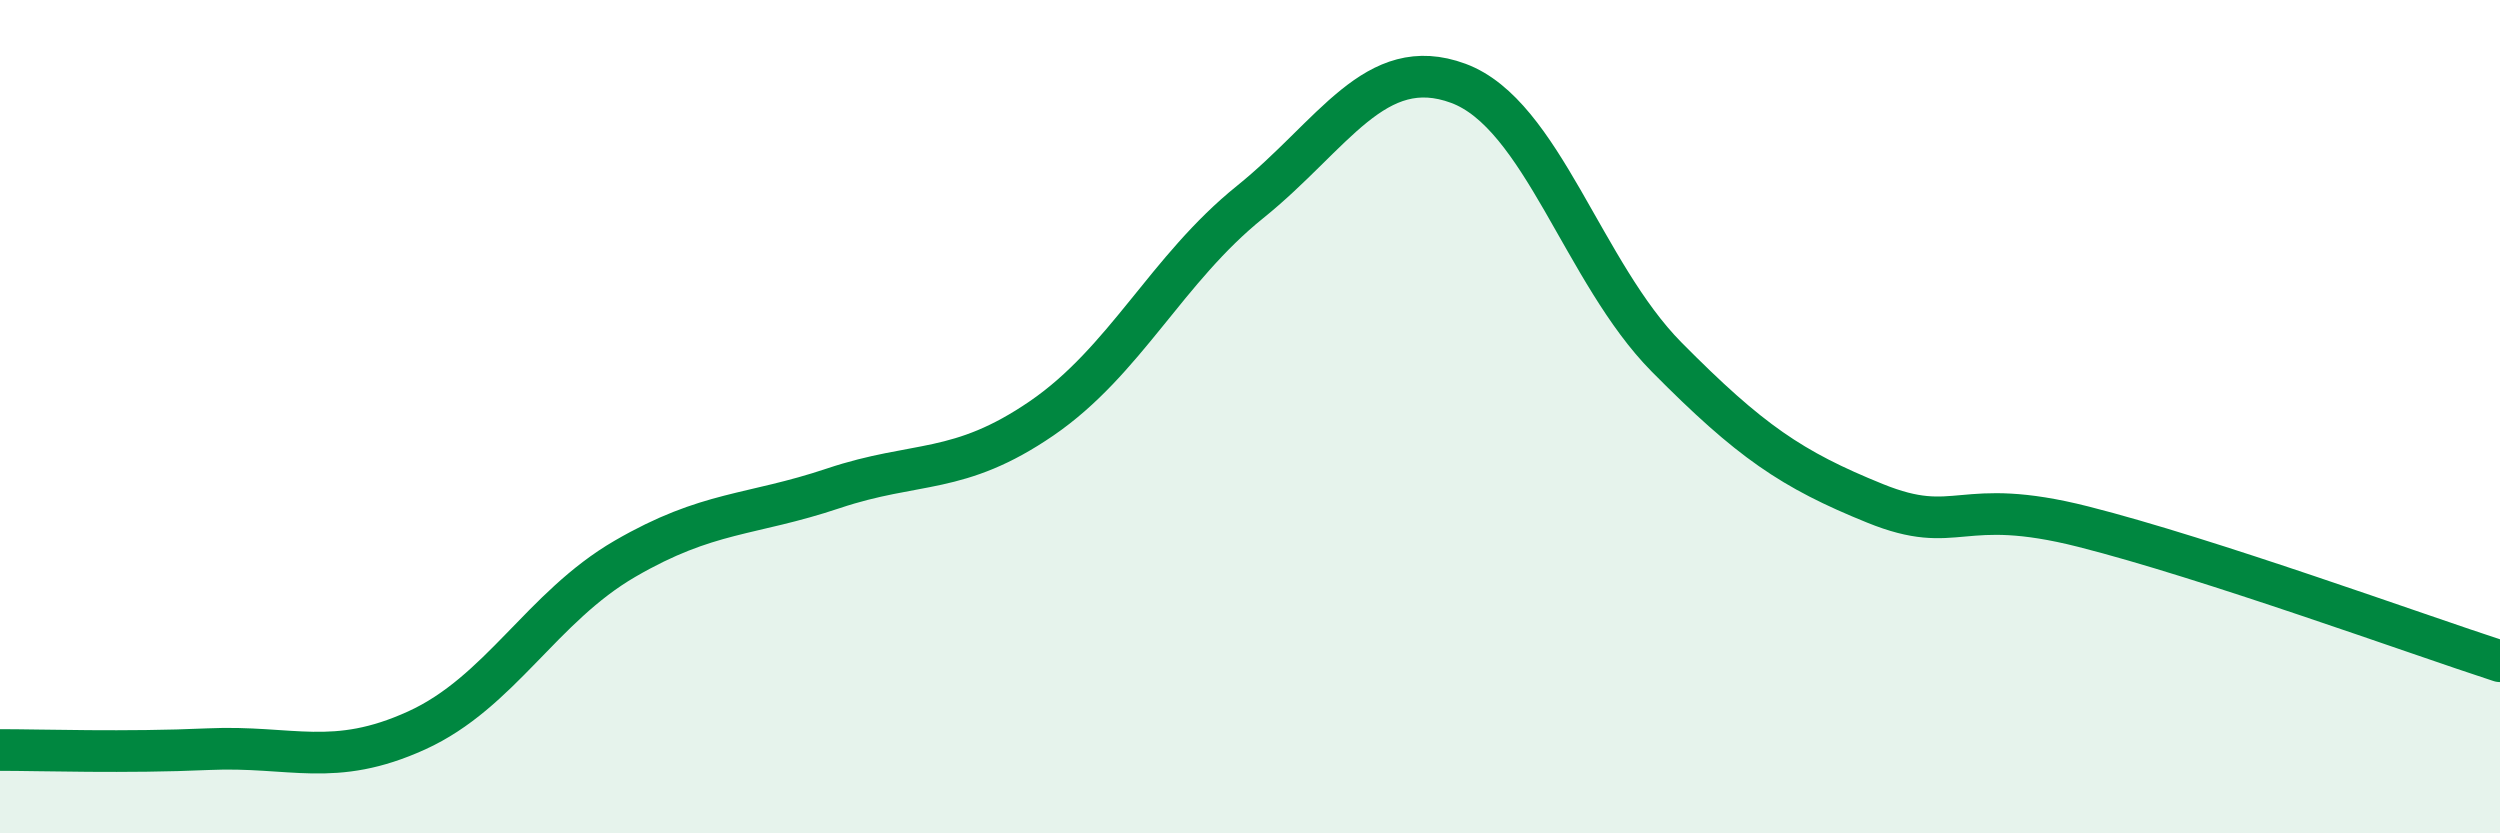
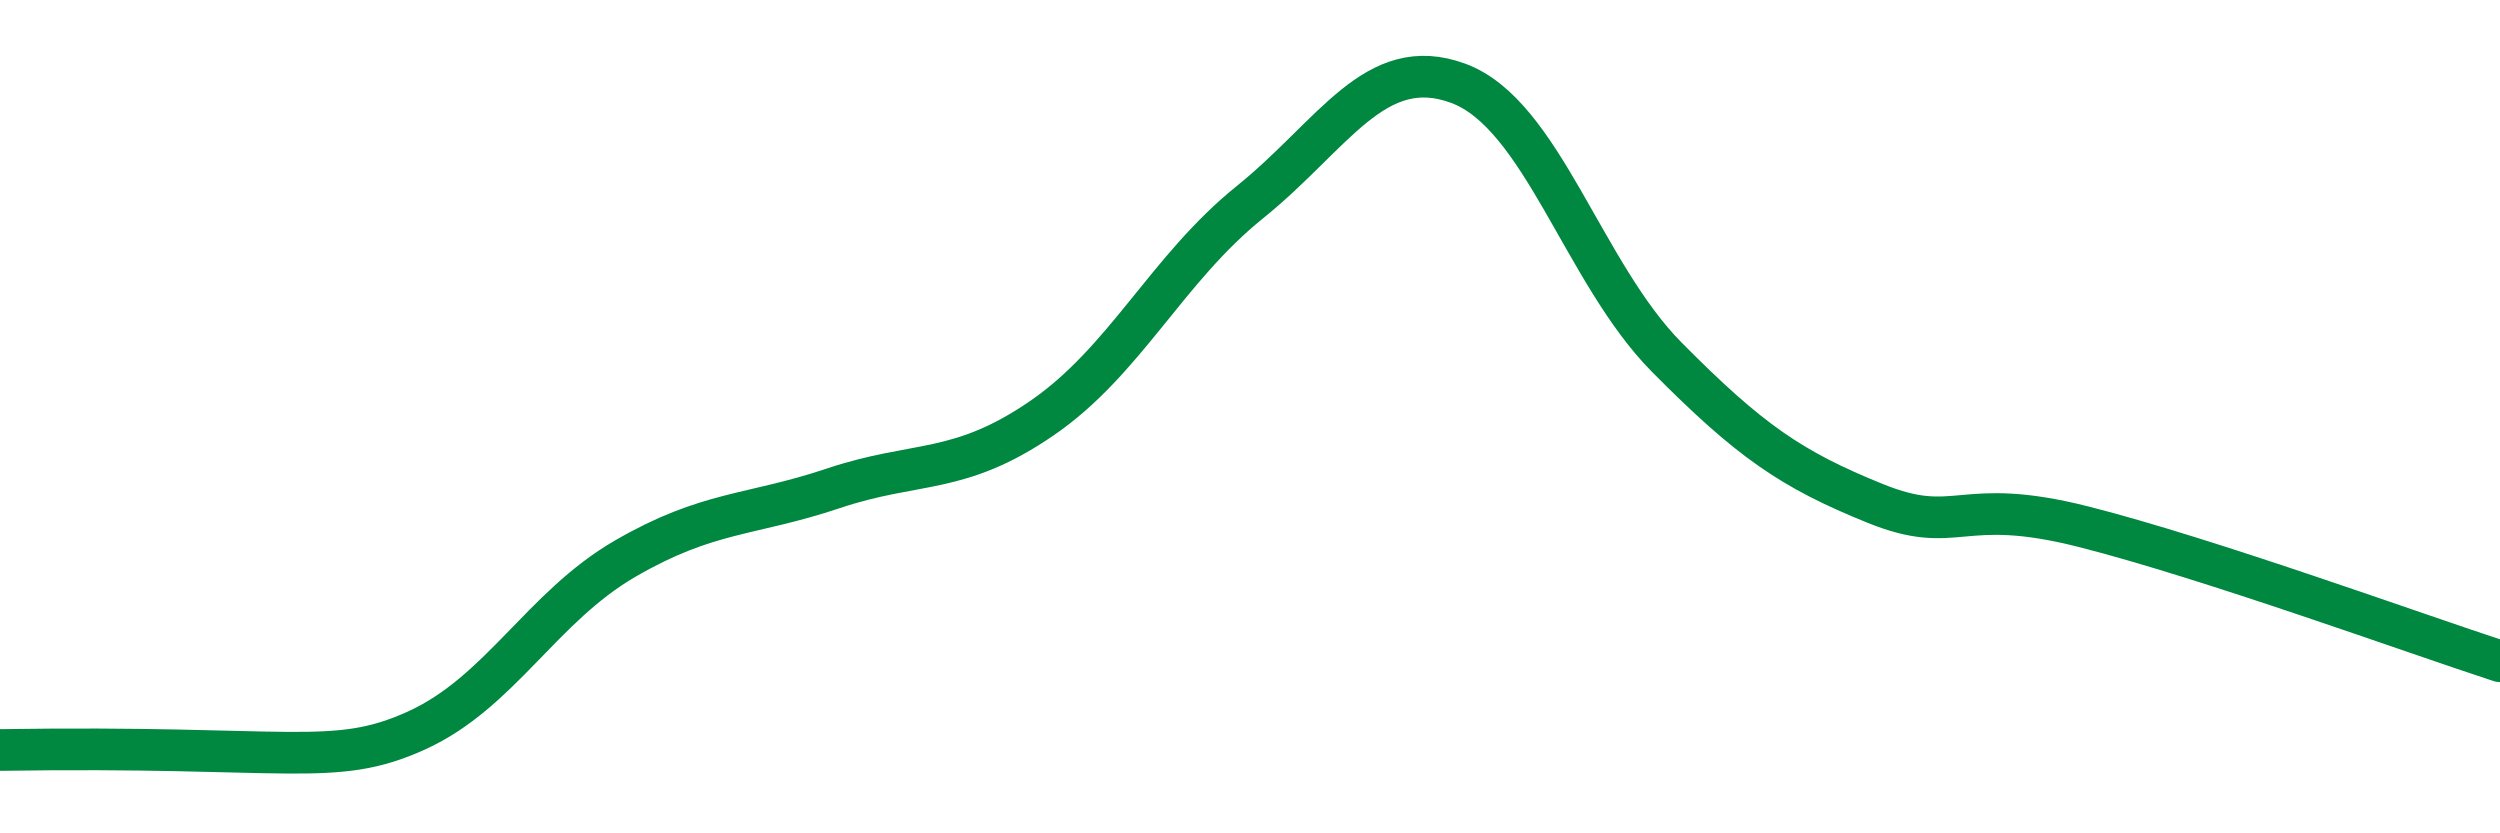
<svg xmlns="http://www.w3.org/2000/svg" width="60" height="20" viewBox="0 0 60 20">
-   <path d="M 0,18 C 1,18 3,18.07 5,17.98 C 7,17.89 8,18.44 10,17.53 C 12,16.62 13,14.57 15,13.41 C 17,12.25 18,12.39 20,11.72 C 22,11.05 23,11.41 25,10.04 C 27,8.67 28,6.46 30,4.85 C 32,3.24 33,1.26 35,2 C 37,2.74 38,6.55 40,8.57 C 42,10.59 43,11.27 45,12.08 C 47,12.89 47,11.88 50,12.64 C 53,13.4 58,15.22 60,15.87L60 20L0 20Z" fill="#008740" opacity="0.1" stroke-linecap="round" stroke-linejoin="round" />
-   <path d="M 0,18 C 1,18 3,18.07 5,17.98 C 7,17.89 8,18.44 10,17.53 C 12,16.62 13,14.57 15,13.41 C 17,12.25 18,12.39 20,11.72 C 22,11.05 23,11.41 25,10.04 C 27,8.67 28,6.46 30,4.85 C 32,3.24 33,1.26 35,2 C 37,2.74 38,6.55 40,8.57 C 42,10.59 43,11.27 45,12.08 C 47,12.89 47,11.88 50,12.64 C 53,13.4 58,15.22 60,15.87" stroke="#008740" stroke-width="1" fill="none" stroke-linecap="round" stroke-linejoin="round" />
+   <path d="M 0,18 C 7,17.89 8,18.44 10,17.53 C 12,16.62 13,14.57 15,13.41 C 17,12.25 18,12.39 20,11.72 C 22,11.05 23,11.41 25,10.04 C 27,8.67 28,6.46 30,4.85 C 32,3.24 33,1.26 35,2 C 37,2.74 38,6.55 40,8.57 C 42,10.59 43,11.27 45,12.08 C 47,12.89 47,11.88 50,12.64 C 53,13.4 58,15.22 60,15.87" stroke="#008740" stroke-width="1" fill="none" stroke-linecap="round" stroke-linejoin="round" />
</svg>